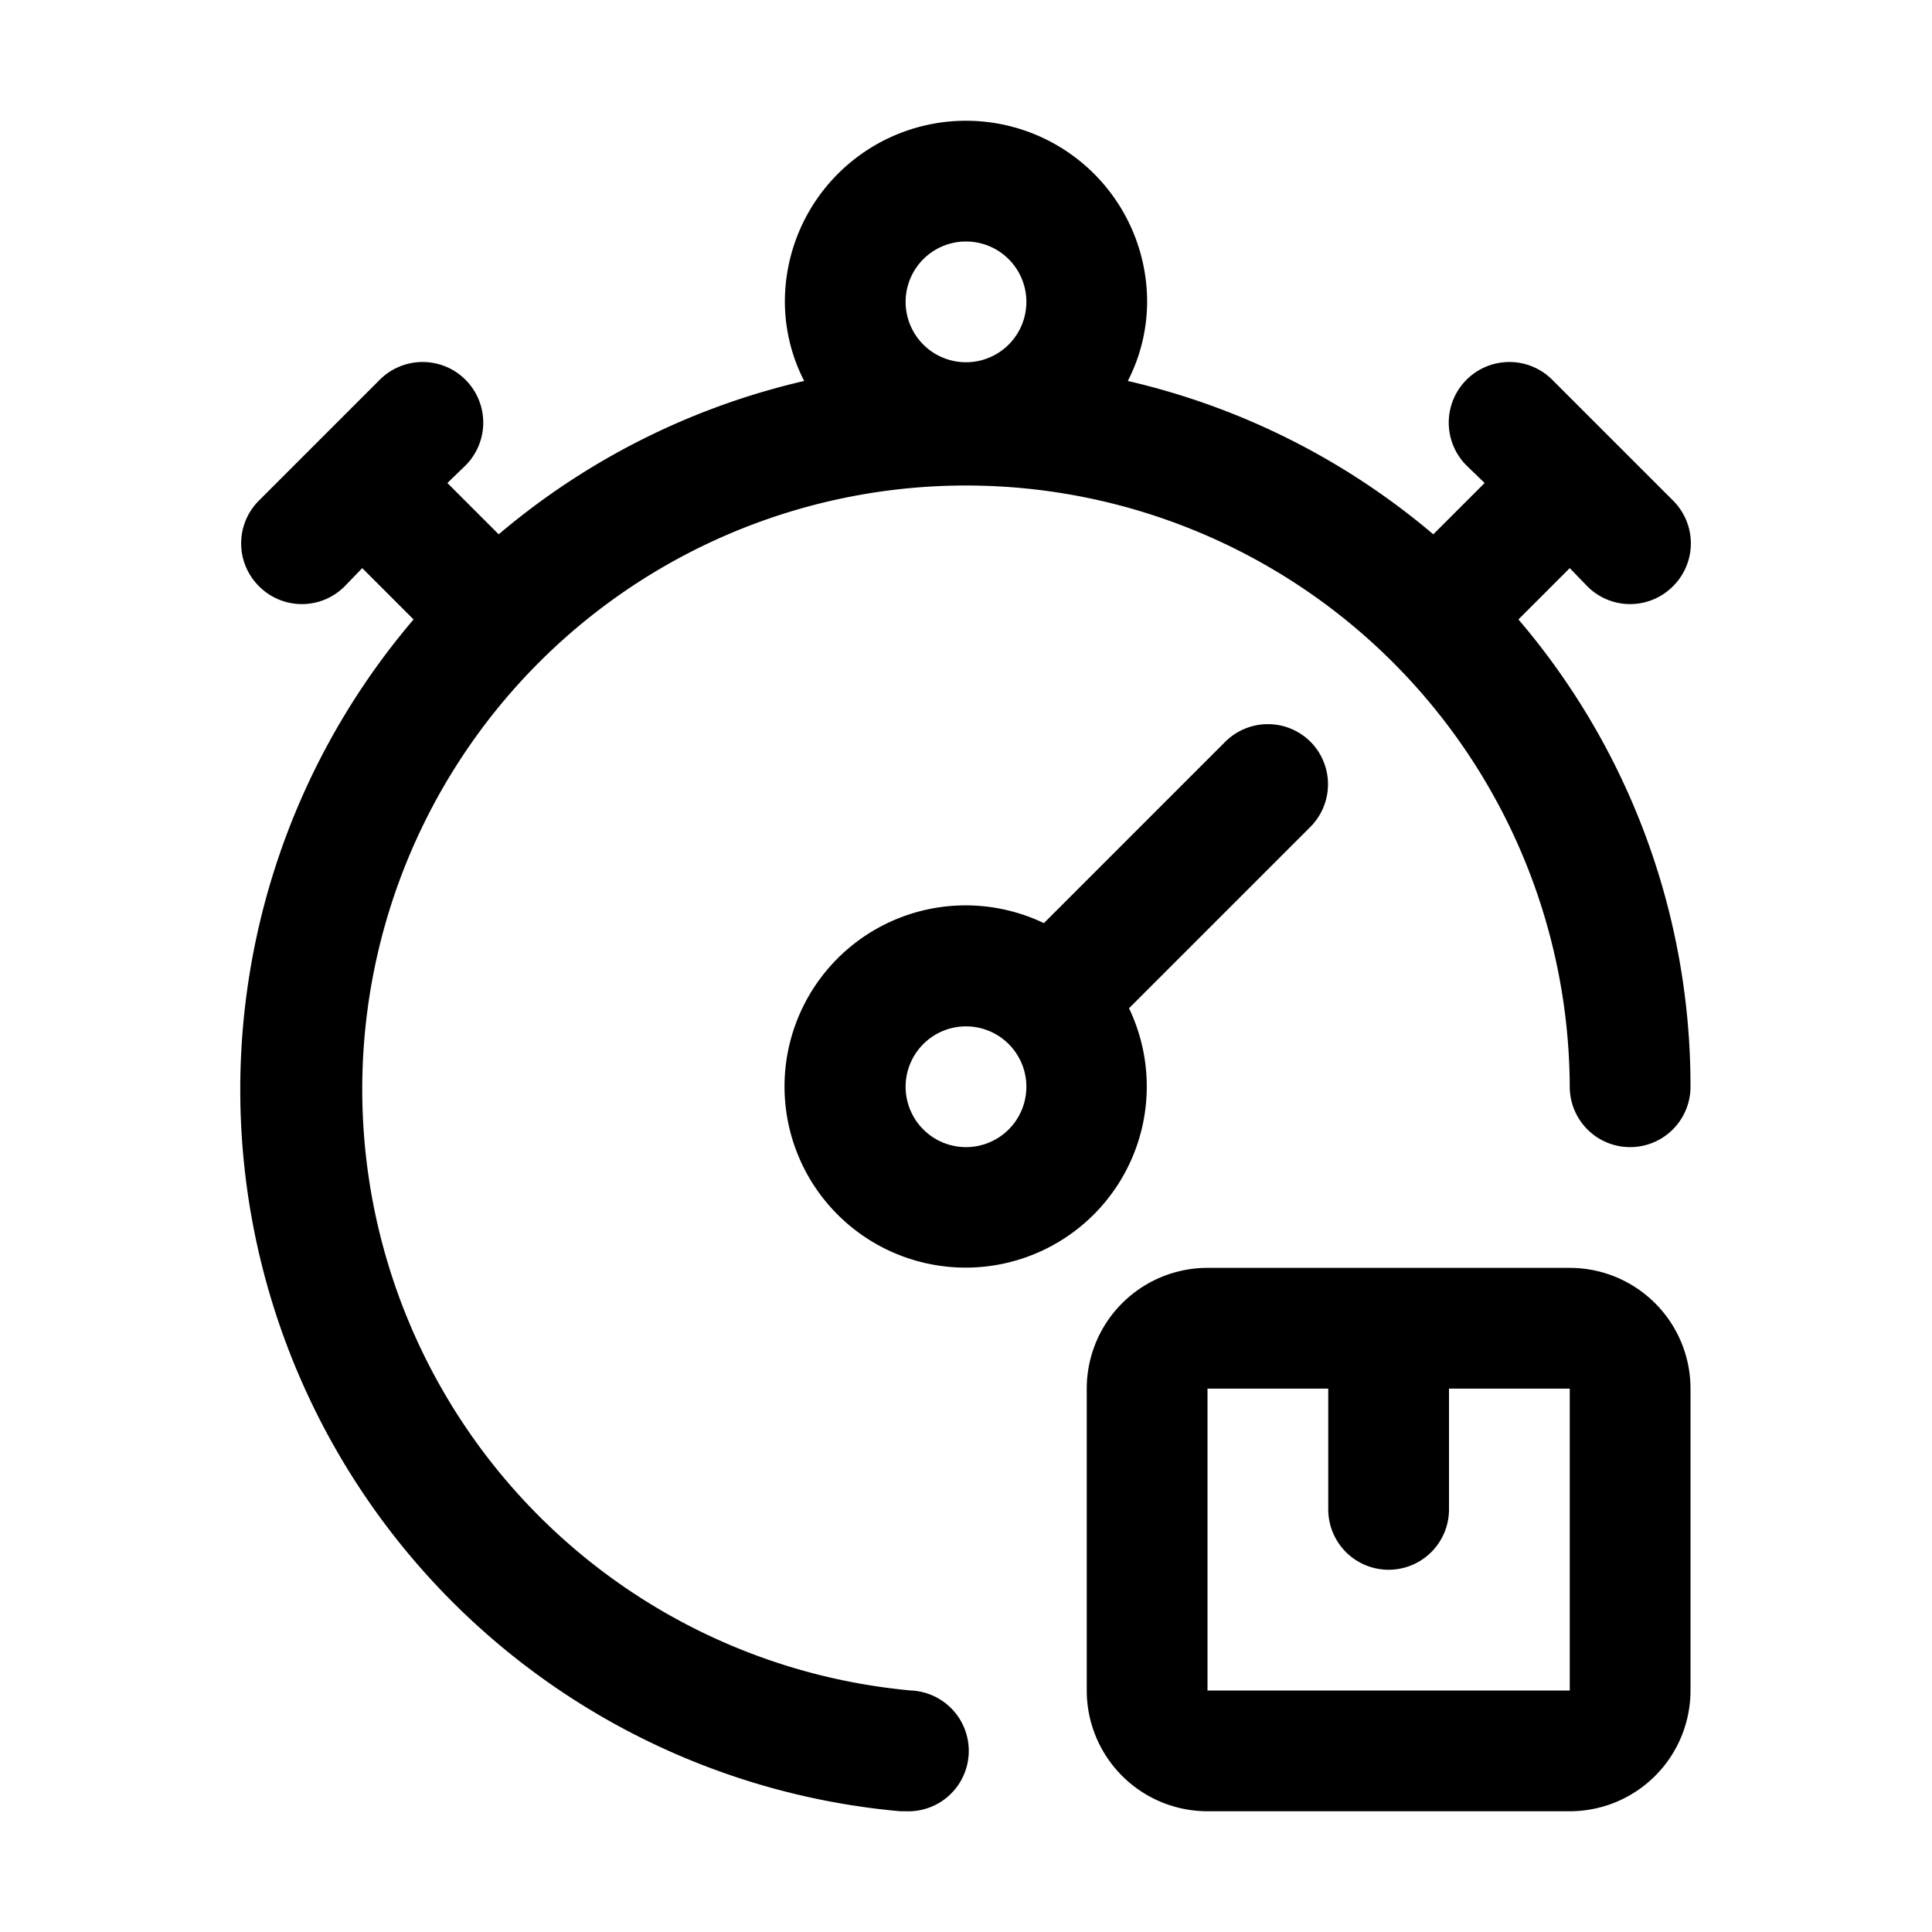
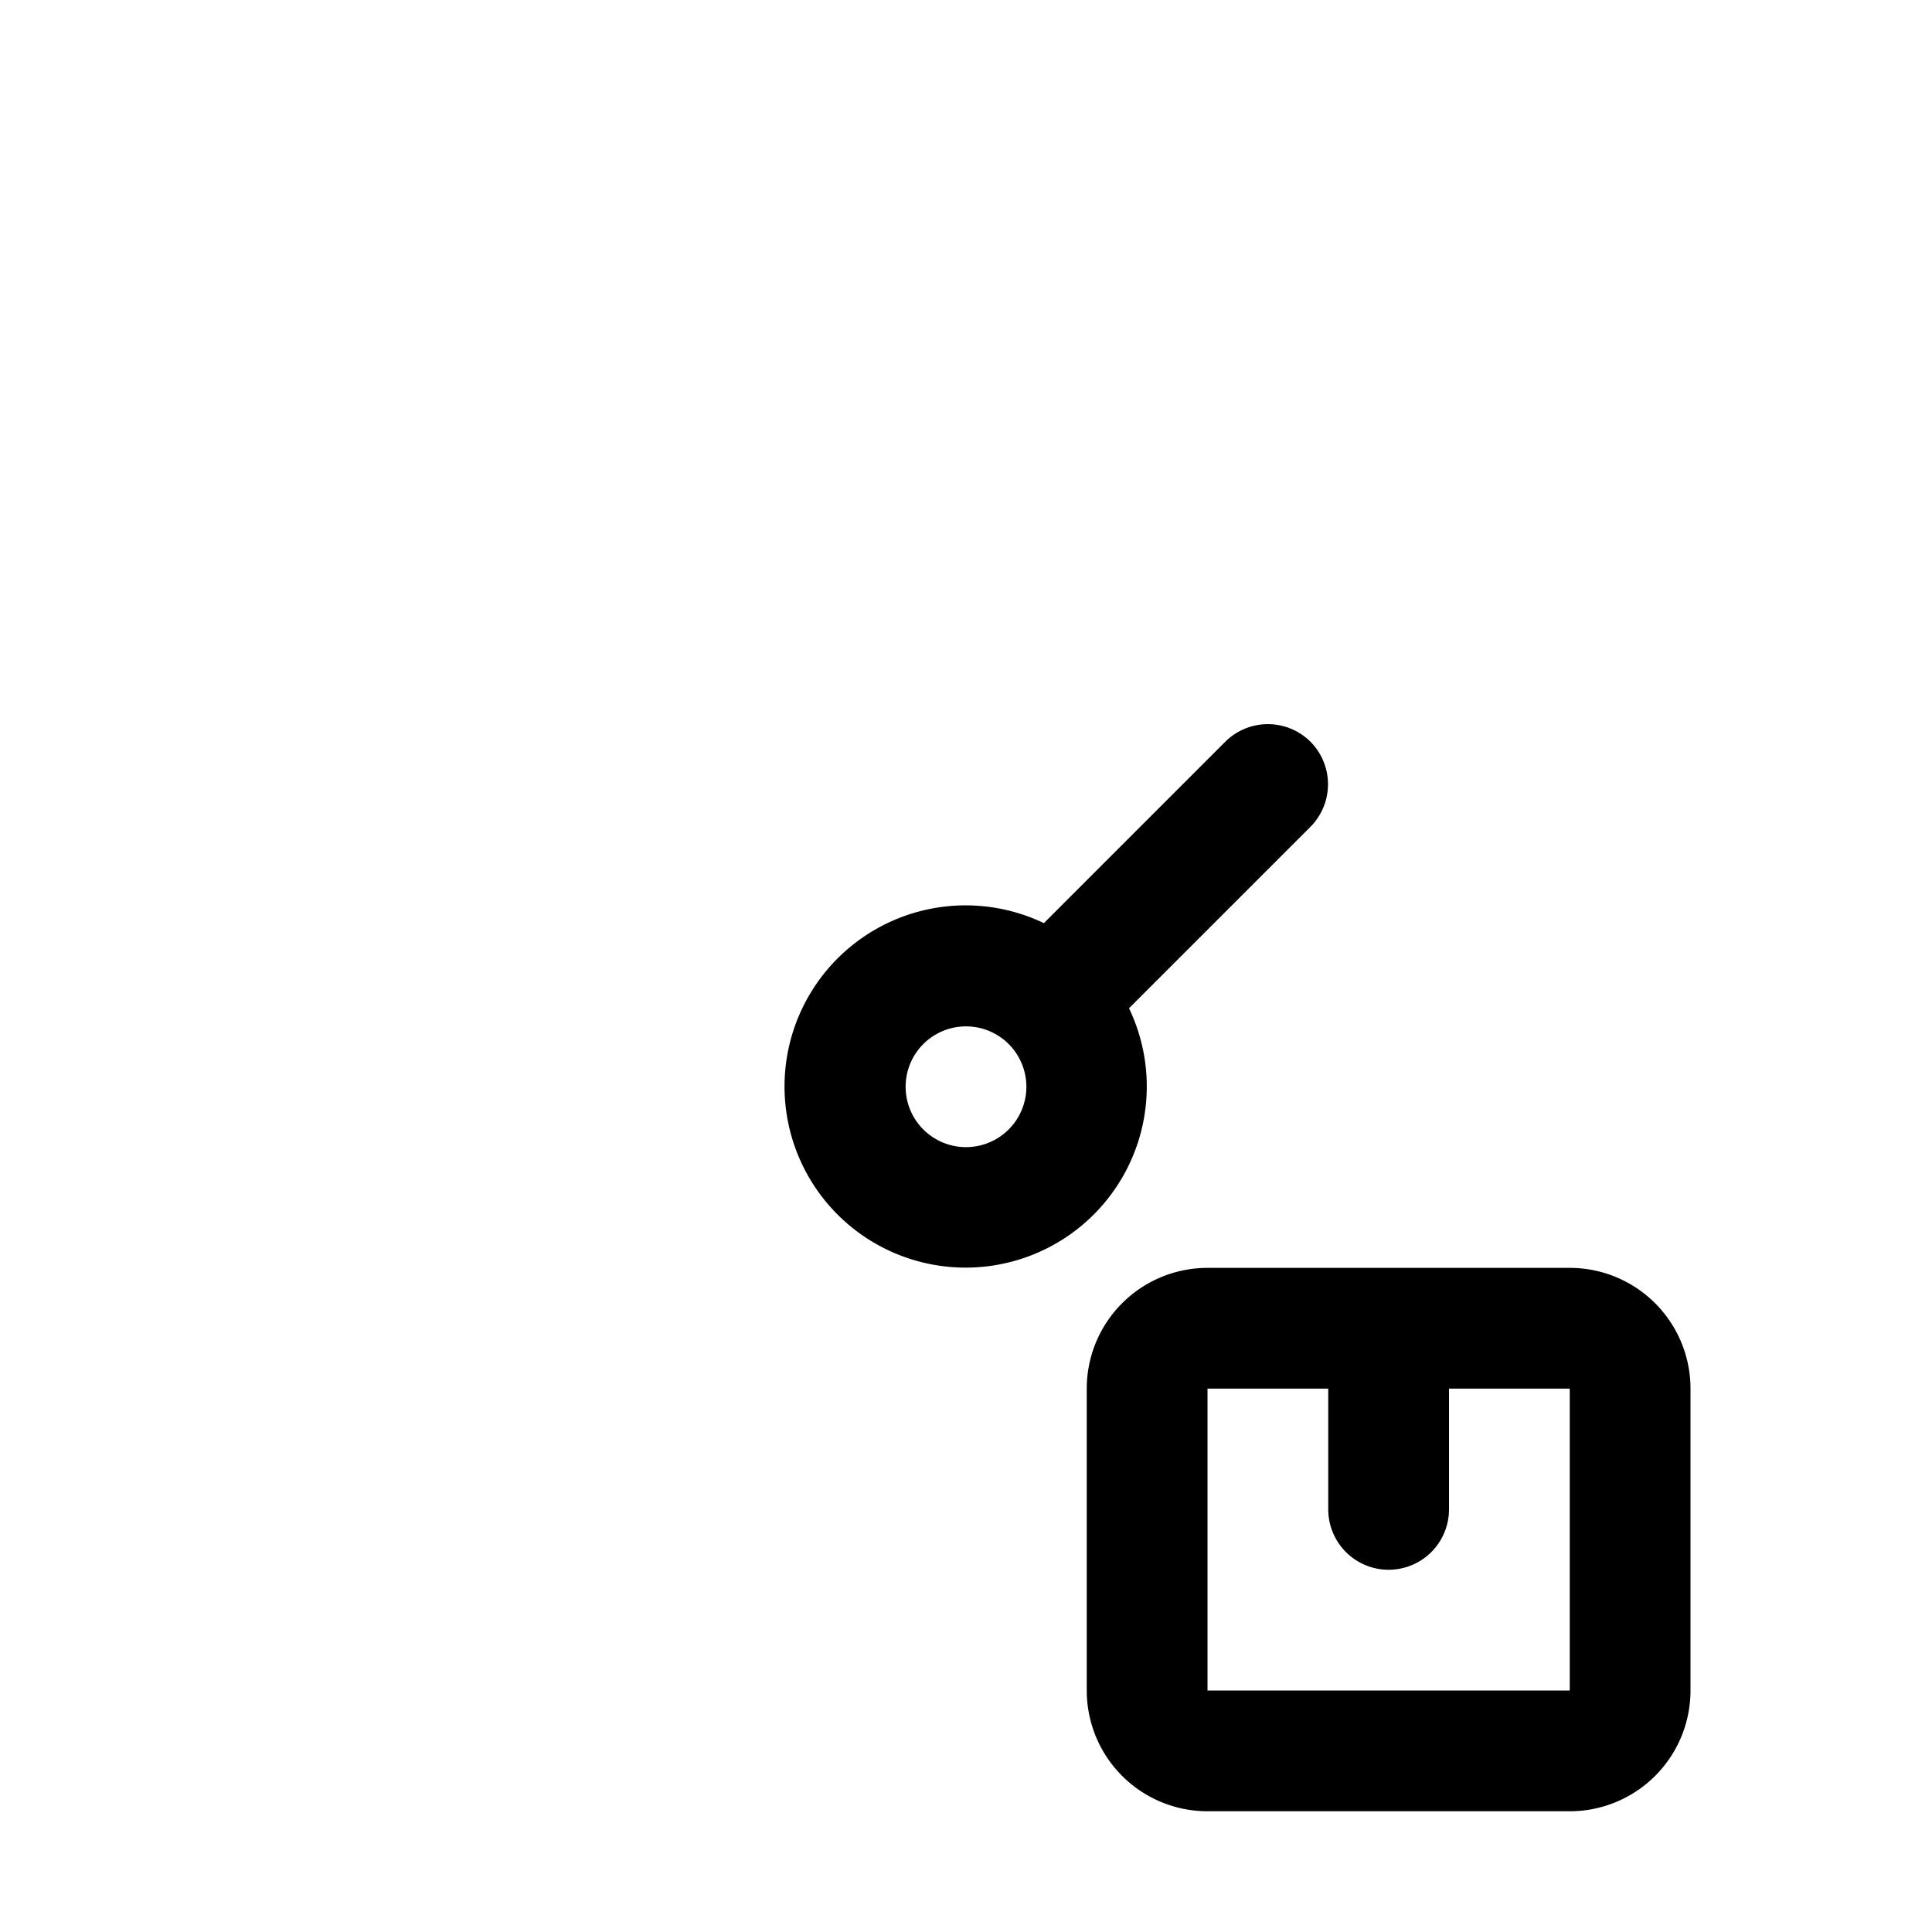
<svg xmlns="http://www.w3.org/2000/svg" viewBox="0 0 32 32">
  <g id="Layer_23" data-name="Layer 23">
    <path d="m26 21h-6a2 2 0 0 0 -2 2v5a2 2 0 0 0 2 2h6a2 2 0 0 0 2-2v-5a2 2 0 0 0 -2-2zm-6 7v-5h2v2a1 1 0 0 0 2 0v-2h2v5z" />
    <path d="m21.71 12.29a1 1 0 0 0 -1.42 0l-3 3a3 3 0 1 0 1.41 1.41l3-3a1 1 0 0 0 .01-1.41zm-5.71 6.71a1 1 0 1 1 1-1 1 1 0 0 1 -1 1z" />
-     <path d="m26 9.41.29.3a1 1 0 0 0 1.42 0 1 1 0 0 0 0-1.42l-2-2a1 1 0 0 0 -1.42 1.42l.3.29-.85.85a12 12 0 0 0 -5.06-2.54 2.88 2.88 0 0 0 .32-1.31 3 3 0 0 0 -6 0 2.88 2.88 0 0 0 .32 1.31 12 12 0 0 0 -5.06 2.54l-.85-.85.3-.29a1 1 0 0 0 -1.42-1.42l-2 2a1 1 0 0 0 0 1.42 1 1 0 0 0 1.42 0l.29-.3.85.85a12 12 0 0 0 8.06 19.74h.09a1 1 0 0 0 .09-2 10 10 0 1 1 10.91-10 1 1 0 0 0 2 0 11.89 11.89 0 0 0 -2.85-7.74zm-11-4.41a1 1 0 1 1 1 1 1 1 0 0 1 -1-1z" />
  </g>
</svg>